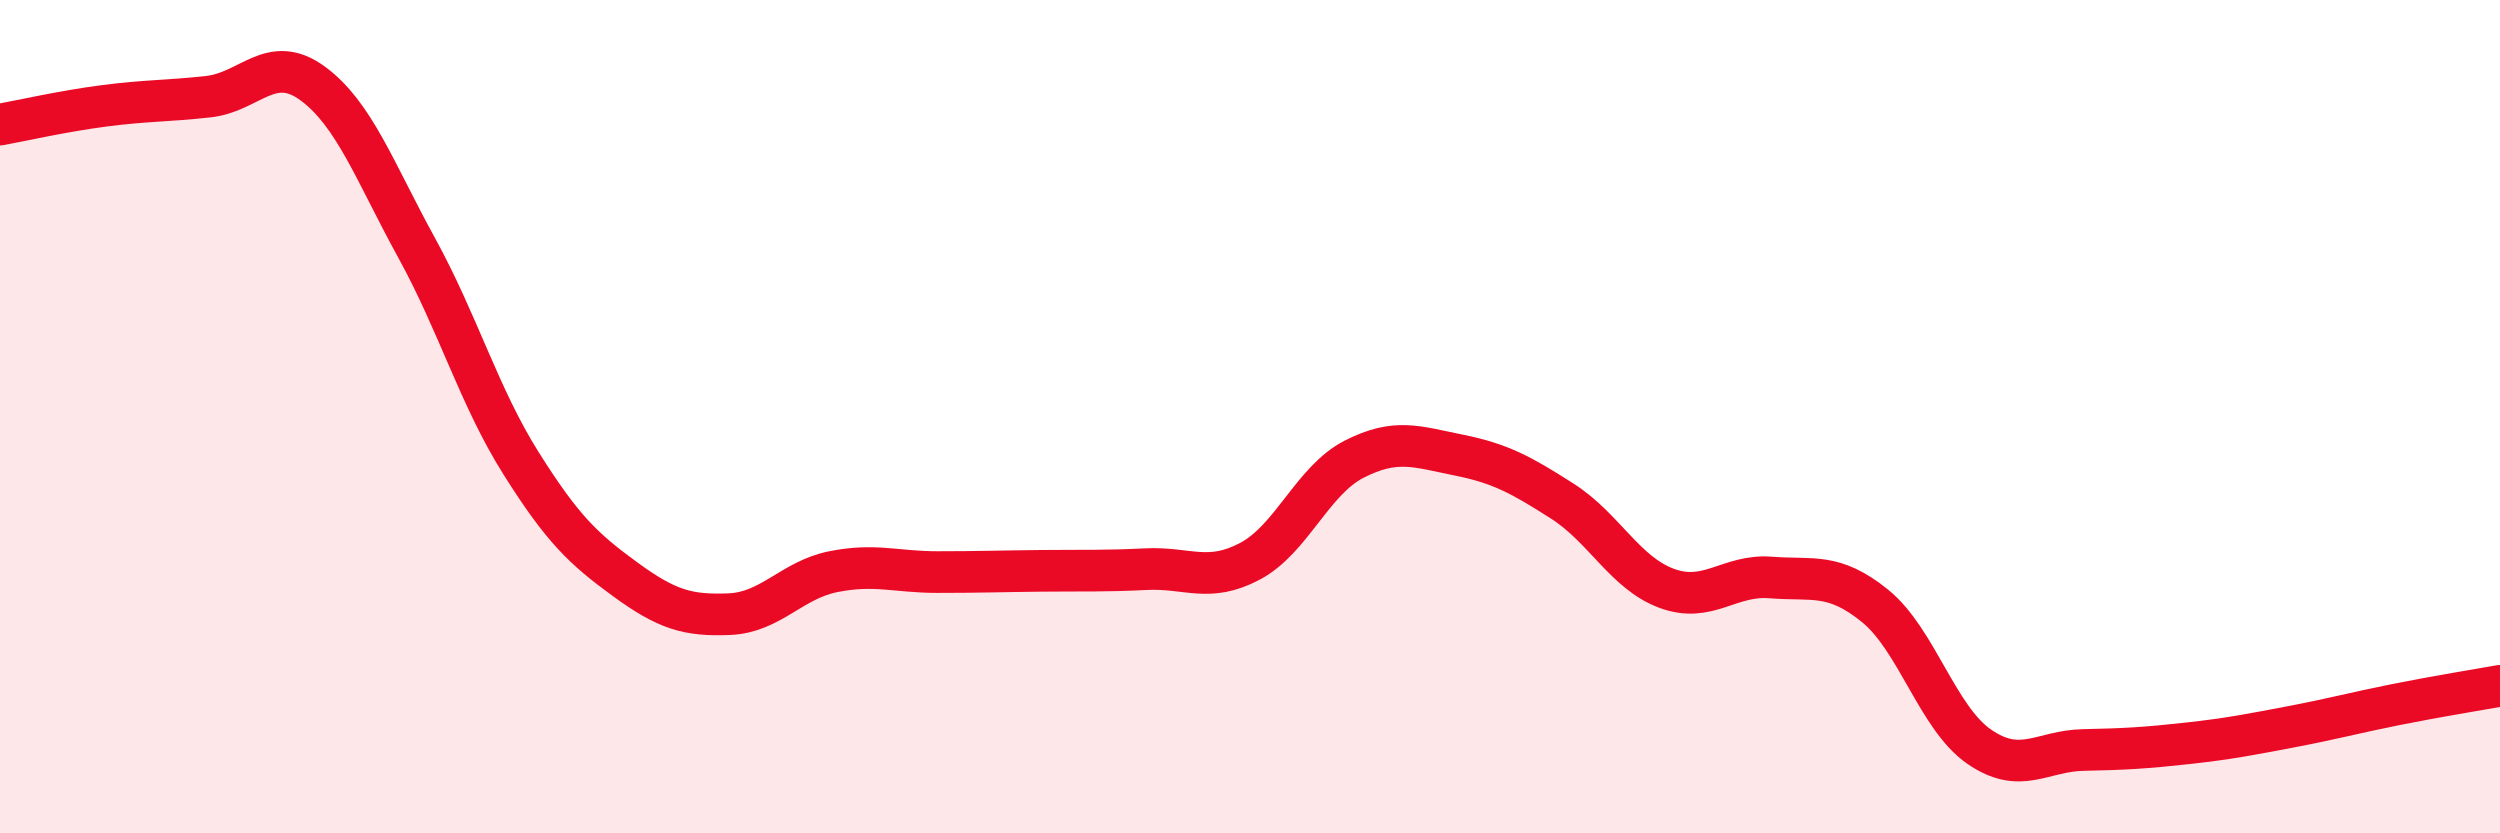
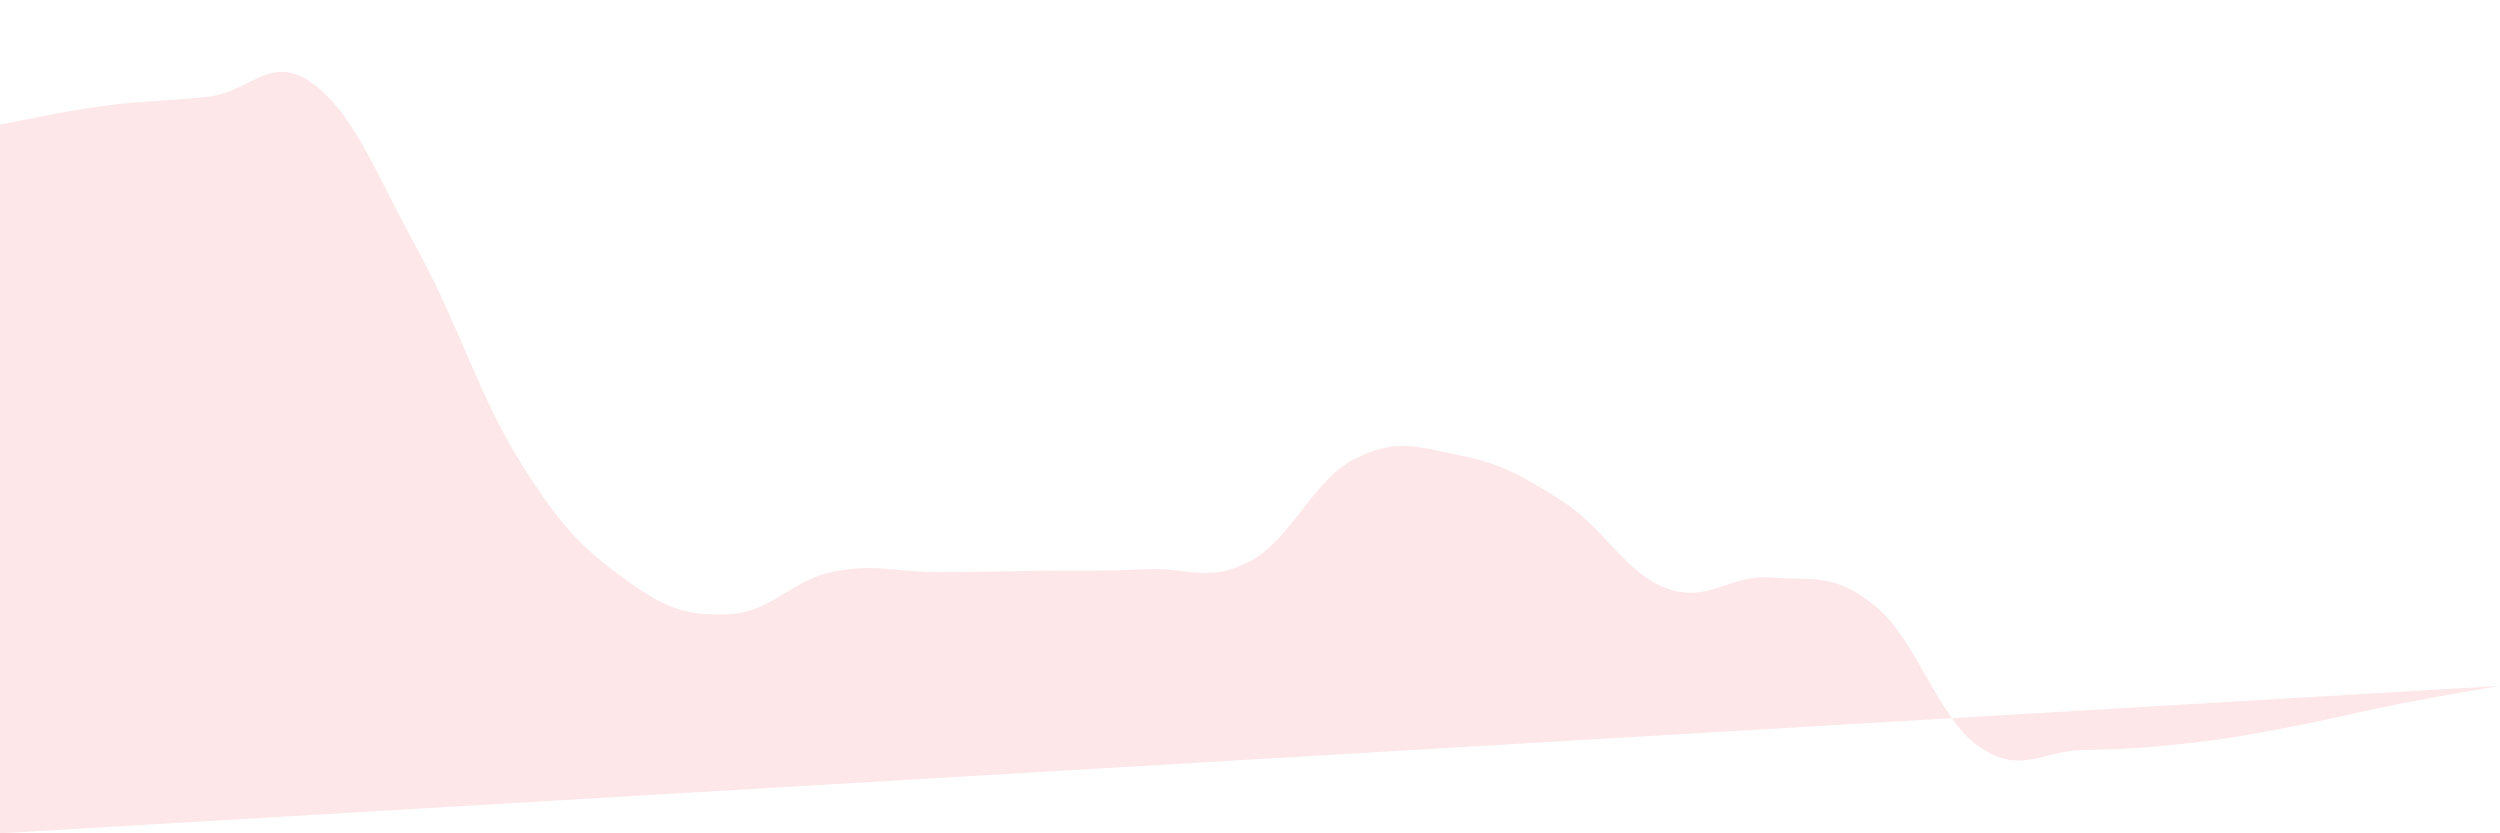
<svg xmlns="http://www.w3.org/2000/svg" width="60" height="20" viewBox="0 0 60 20">
-   <path d="M 0,2.99 C 0.5,2.9 1.5,2.67 2.5,2.54 C 3.5,2.41 4,2.43 5,2.32 C 6,2.21 6.5,1.27 7.5,2 C 8.5,2.73 9,4.13 10,5.95 C 11,7.77 11.5,9.52 12.5,11.11 C 13.5,12.7 14,13.17 15,13.9 C 16,14.63 16.5,14.78 17.5,14.74 C 18.5,14.7 19,13.92 20,13.72 C 21,13.52 21.5,13.73 22.5,13.73 C 23.5,13.73 24,13.71 25,13.7 C 26,13.69 26.5,13.71 27.5,13.66 C 28.5,13.61 29,14 30,13.47 C 31,12.94 31.5,11.53 32.5,11.02 C 33.5,10.51 34,10.72 35,10.92 C 36,11.12 36.5,11.39 37.5,12.03 C 38.5,12.67 39,13.75 40,14.12 C 41,14.49 41.5,13.78 42.5,13.86 C 43.5,13.94 44,13.73 45,14.54 C 46,15.35 46.5,17.23 47.5,17.92 C 48.5,18.61 49,18.02 50,18 C 51,17.98 51.5,17.95 52.5,17.84 C 53.5,17.73 54,17.63 55,17.44 C 56,17.25 56.5,17.11 57.5,16.91 C 58.5,16.71 59.5,16.55 60,16.46L60 20L0 20Z" fill="#EB0A25" opacity="0.1" stroke-linecap="round" stroke-linejoin="round" />
-   <path d="M 0,2.99 C 0.5,2.9 1.5,2.67 2.5,2.54 C 3.5,2.41 4,2.43 5,2.32 C 6,2.21 6.5,1.27 7.5,2 C 8.5,2.73 9,4.13 10,5.95 C 11,7.77 11.5,9.52 12.5,11.11 C 13.5,12.7 14,13.17 15,13.9 C 16,14.63 16.5,14.78 17.5,14.74 C 18.5,14.7 19,13.92 20,13.72 C 21,13.52 21.5,13.73 22.5,13.73 C 23.5,13.73 24,13.71 25,13.7 C 26,13.69 26.5,13.71 27.5,13.66 C 28.5,13.61 29,14 30,13.47 C 31,12.94 31.5,11.53 32.5,11.02 C 33.5,10.51 34,10.72 35,10.92 C 36,11.12 36.5,11.39 37.5,12.03 C 38.5,12.67 39,13.75 40,14.12 C 41,14.49 41.5,13.78 42.5,13.86 C 43.5,13.94 44,13.73 45,14.54 C 46,15.35 46.5,17.23 47.5,17.92 C 48.5,18.61 49,18.02 50,18 C 51,17.98 51.5,17.95 52.5,17.84 C 53.5,17.73 54,17.63 55,17.44 C 56,17.25 56.5,17.11 57.5,16.91 C 58.5,16.71 59.5,16.55 60,16.46" stroke="#EB0A25" stroke-width="1" fill="none" stroke-linecap="round" stroke-linejoin="round" />
+   <path d="M 0,2.99 C 0.5,2.9 1.5,2.67 2.5,2.54 C 3.5,2.41 4,2.43 5,2.32 C 6,2.21 6.5,1.27 7.5,2 C 8.5,2.73 9,4.13 10,5.95 C 11,7.77 11.5,9.52 12.5,11.11 C 13.5,12.7 14,13.17 15,13.9 C 16,14.63 16.5,14.78 17.5,14.74 C 18.5,14.7 19,13.92 20,13.72 C 21,13.52 21.5,13.73 22.5,13.73 C 23.5,13.73 24,13.71 25,13.7 C 26,13.69 26.5,13.71 27.5,13.66 C 28.5,13.61 29,14 30,13.47 C 31,12.94 31.5,11.53 32.5,11.02 C 33.5,10.51 34,10.72 35,10.92 C 36,11.12 36.5,11.39 37.5,12.03 C 38.5,12.67 39,13.75 40,14.12 C 41,14.49 41.5,13.78 42.5,13.86 C 43.5,13.94 44,13.73 45,14.54 C 46,15.35 46.5,17.23 47.5,17.92 C 48.5,18.61 49,18.02 50,18 C 51,17.98 51.5,17.95 52.5,17.84 C 53.5,17.73 54,17.63 55,17.44 C 56,17.25 56.5,17.11 57.5,16.91 C 58.5,16.71 59.5,16.55 60,16.46L0 20Z" fill="#EB0A25" opacity="0.1" stroke-linecap="round" stroke-linejoin="round" />
</svg>